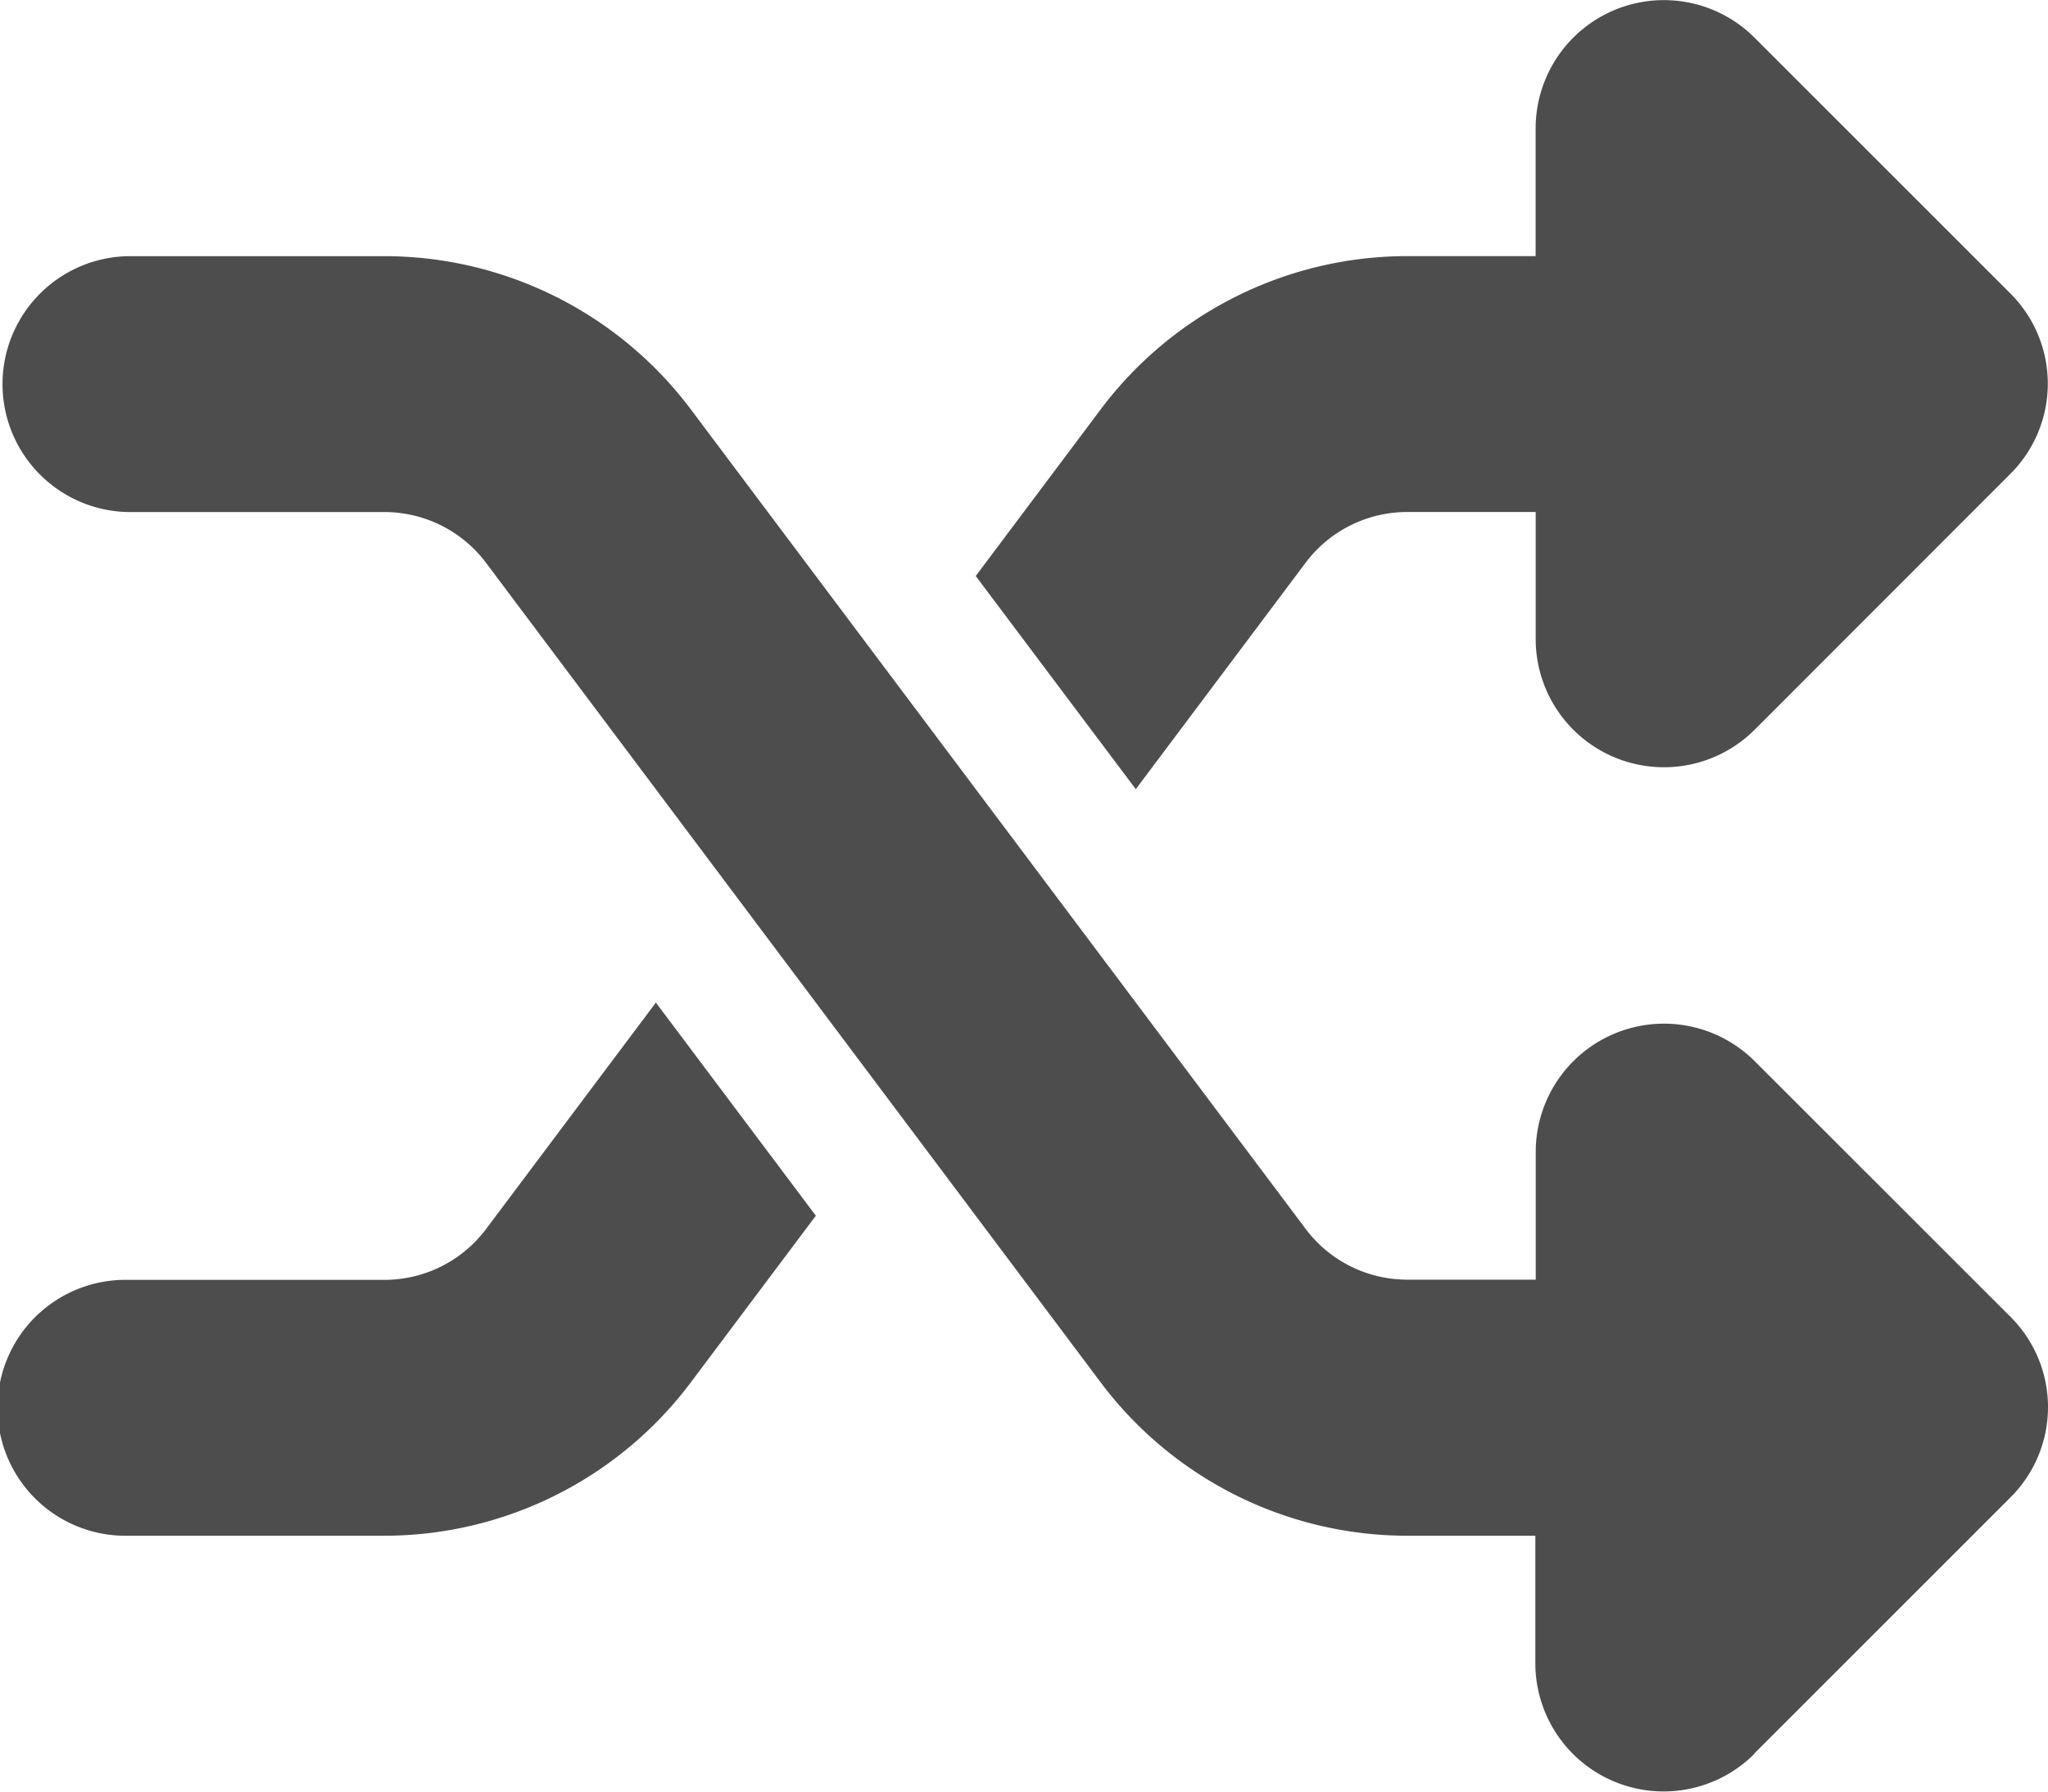
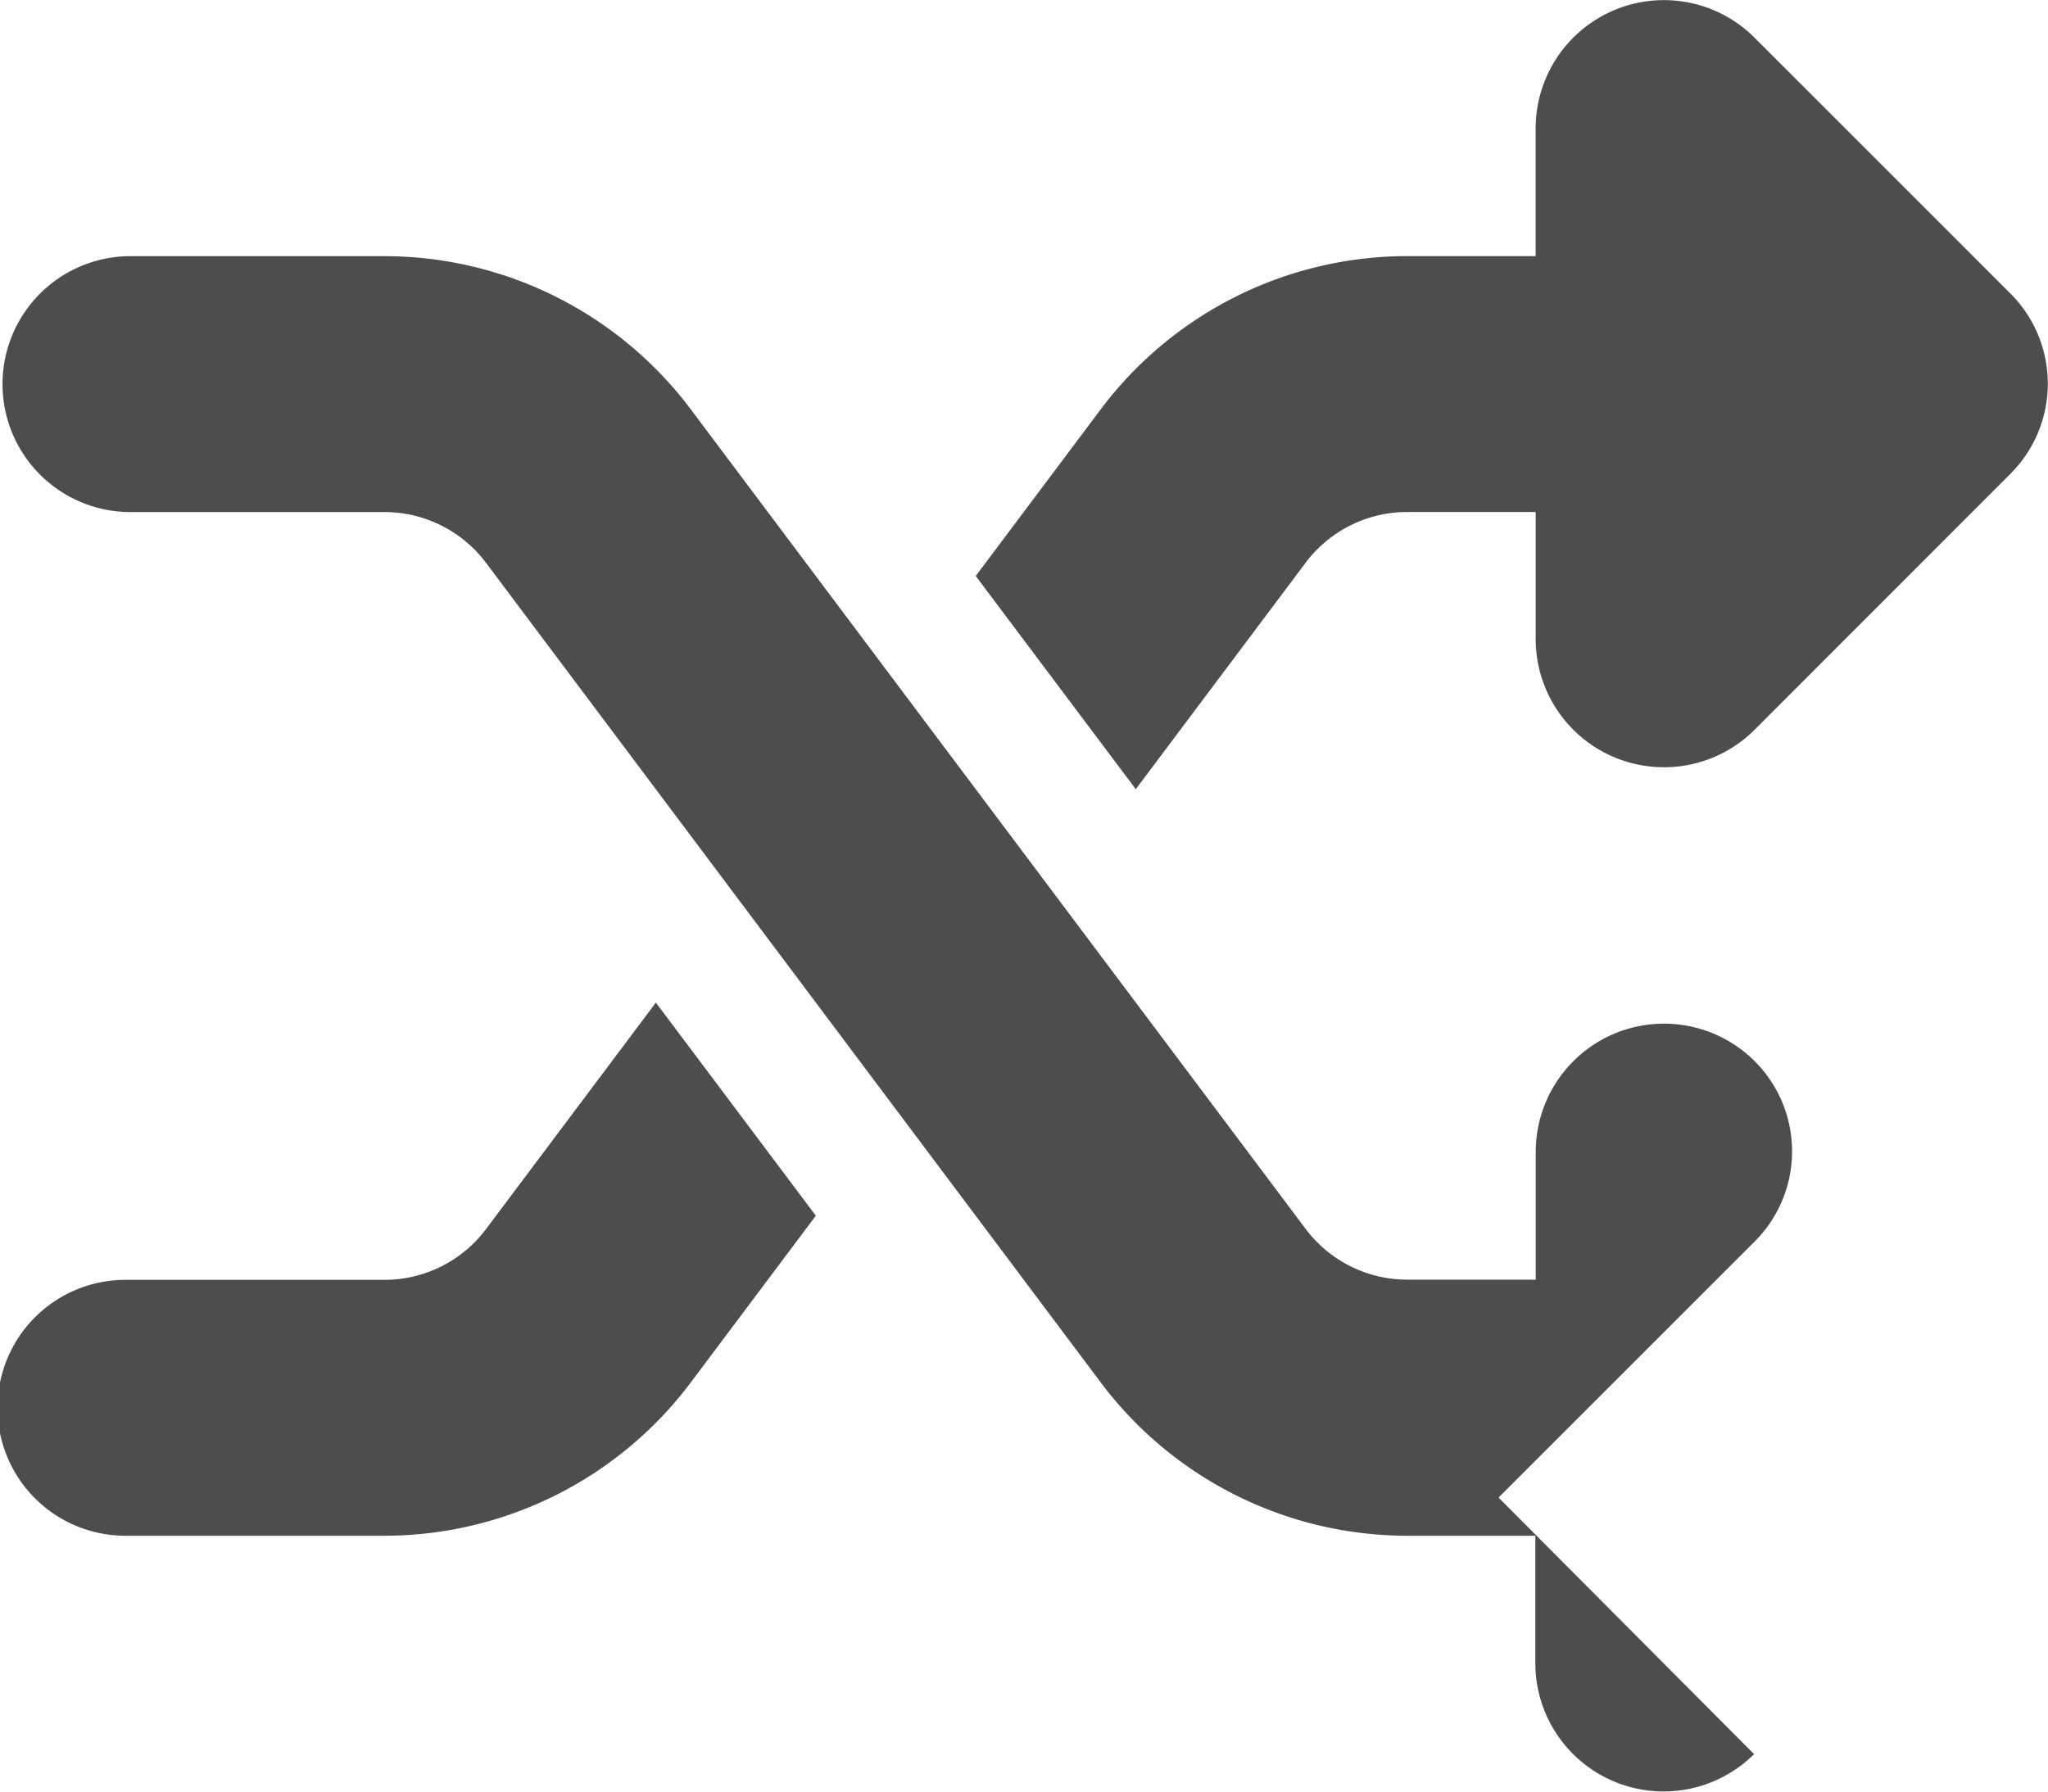
<svg xmlns="http://www.w3.org/2000/svg" width="41.139" height="36" viewBox="0 0 41.139 36">
-   <path id="shuffle-solid" d="M32.439,32.142a2.574,2.574,0,0,1,2.8.554l5.141,5.141a2.56,2.56,0,0,1,0,3.631L35.242,46.61a2.577,2.577,0,0,1-4.394-1.824V42.231H28.277a2.553,2.553,0,0,0-2.057,1.028L22.815,47.8,19.6,43.517l2.506-3.342a7.7,7.7,0,0,1,6.17-3.085h2.571V34.519A2.58,2.58,0,0,1,32.439,32.142ZM13.175,52.088l3.213,4.282-2.506,3.342A7.7,7.7,0,0,1,7.712,62.8H2.571a2.571,2.571,0,1,1,0-5.141H7.712a2.553,2.553,0,0,0,2.057-1.028Zm22.06,15.1a2.577,2.577,0,0,1-4.394-1.824V62.8H28.277a7.7,7.7,0,0,1-6.17-3.085L9.769,43.26a2.553,2.553,0,0,0-2.057-1.028H2.571a2.571,2.571,0,0,1,0-5.141H7.712a7.7,7.7,0,0,1,6.17,3.085L26.221,56.627a2.553,2.553,0,0,0,2.057,1.028h2.571V55.085a2.577,2.577,0,0,1,4.394-1.824L40.384,58.4a2.56,2.56,0,0,1,0,3.631l-5.141,5.141Z" transform="translate(0 -31.944)" fill="#4d4d4d" />
+   <path id="shuffle-solid" d="M32.439,32.142a2.574,2.574,0,0,1,2.8.554l5.141,5.141a2.56,2.56,0,0,1,0,3.631L35.242,46.61a2.577,2.577,0,0,1-4.394-1.824V42.231H28.277a2.553,2.553,0,0,0-2.057,1.028L22.815,47.8,19.6,43.517l2.506-3.342a7.7,7.7,0,0,1,6.17-3.085h2.571V34.519A2.58,2.58,0,0,1,32.439,32.142ZM13.175,52.088l3.213,4.282-2.506,3.342A7.7,7.7,0,0,1,7.712,62.8H2.571a2.571,2.571,0,1,1,0-5.141H7.712a2.553,2.553,0,0,0,2.057-1.028Zm22.06,15.1a2.577,2.577,0,0,1-4.394-1.824V62.8H28.277a7.7,7.7,0,0,1-6.17-3.085L9.769,43.26a2.553,2.553,0,0,0-2.057-1.028H2.571a2.571,2.571,0,0,1,0-5.141H7.712a7.7,7.7,0,0,1,6.17,3.085L26.221,56.627a2.553,2.553,0,0,0,2.057,1.028h2.571V55.085a2.577,2.577,0,0,1,4.394-1.824a2.56,2.56,0,0,1,0,3.631l-5.141,5.141Z" transform="translate(0 -31.944)" fill="#4d4d4d" />
</svg>